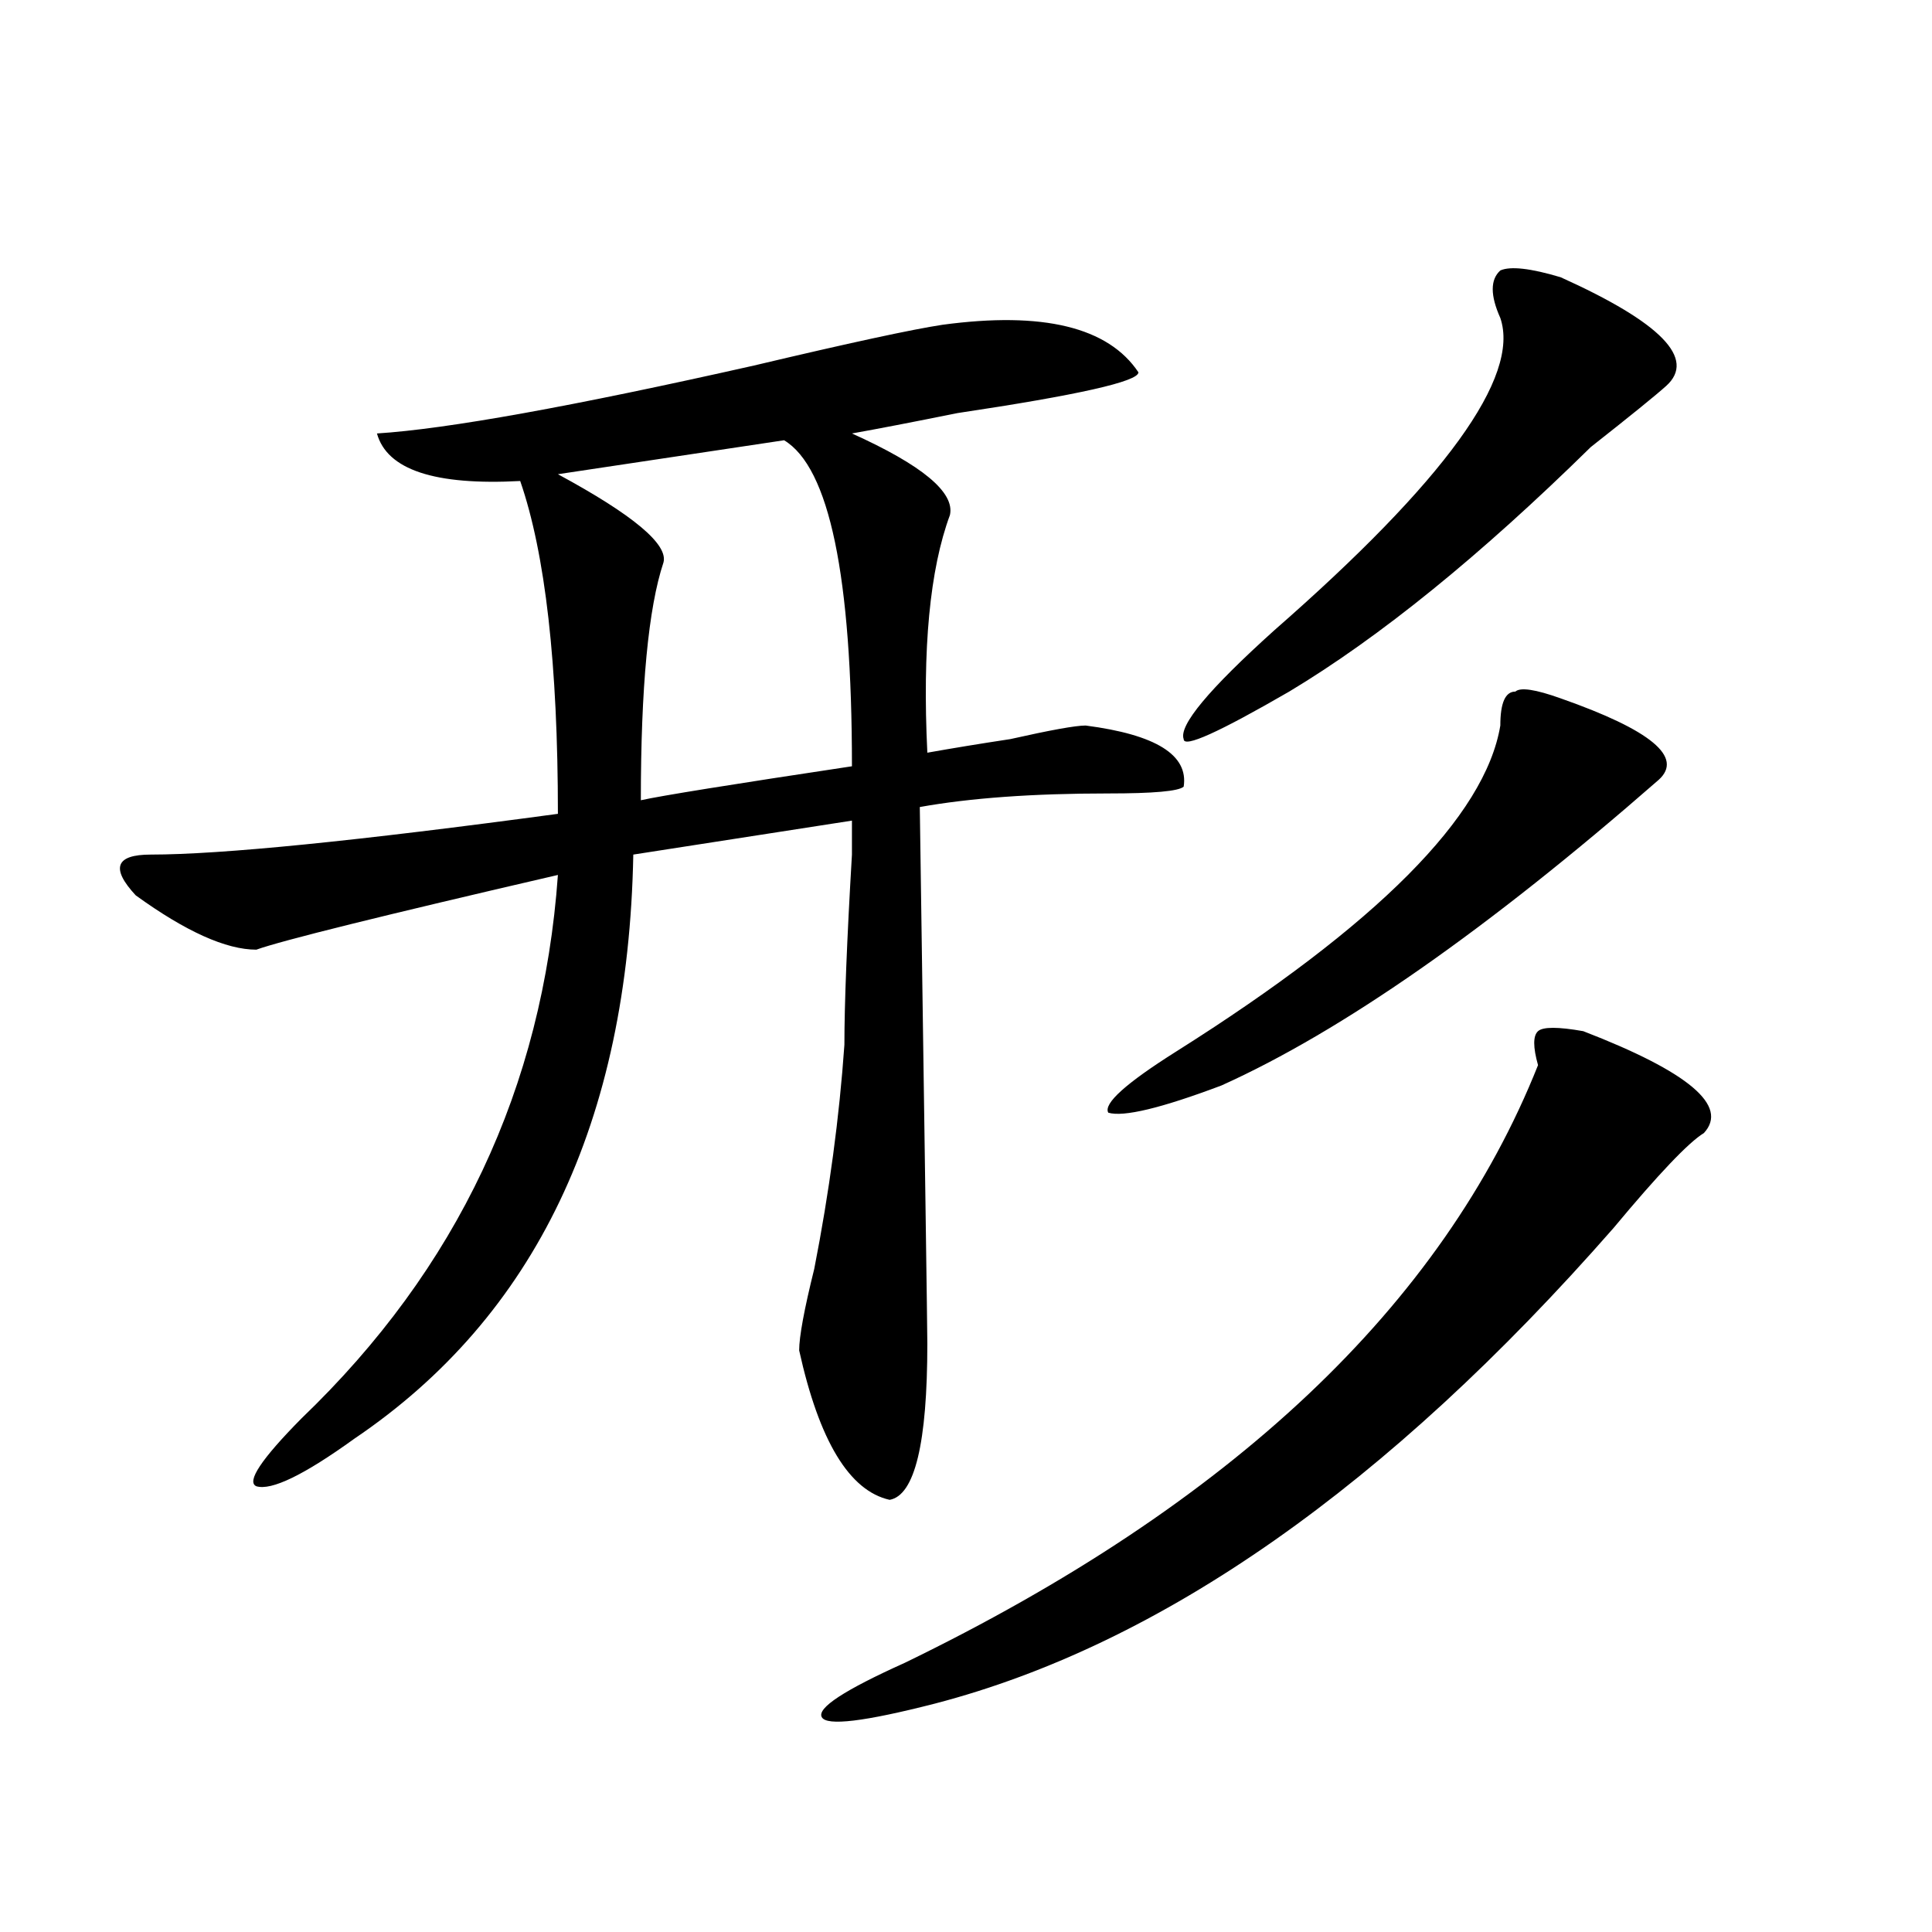
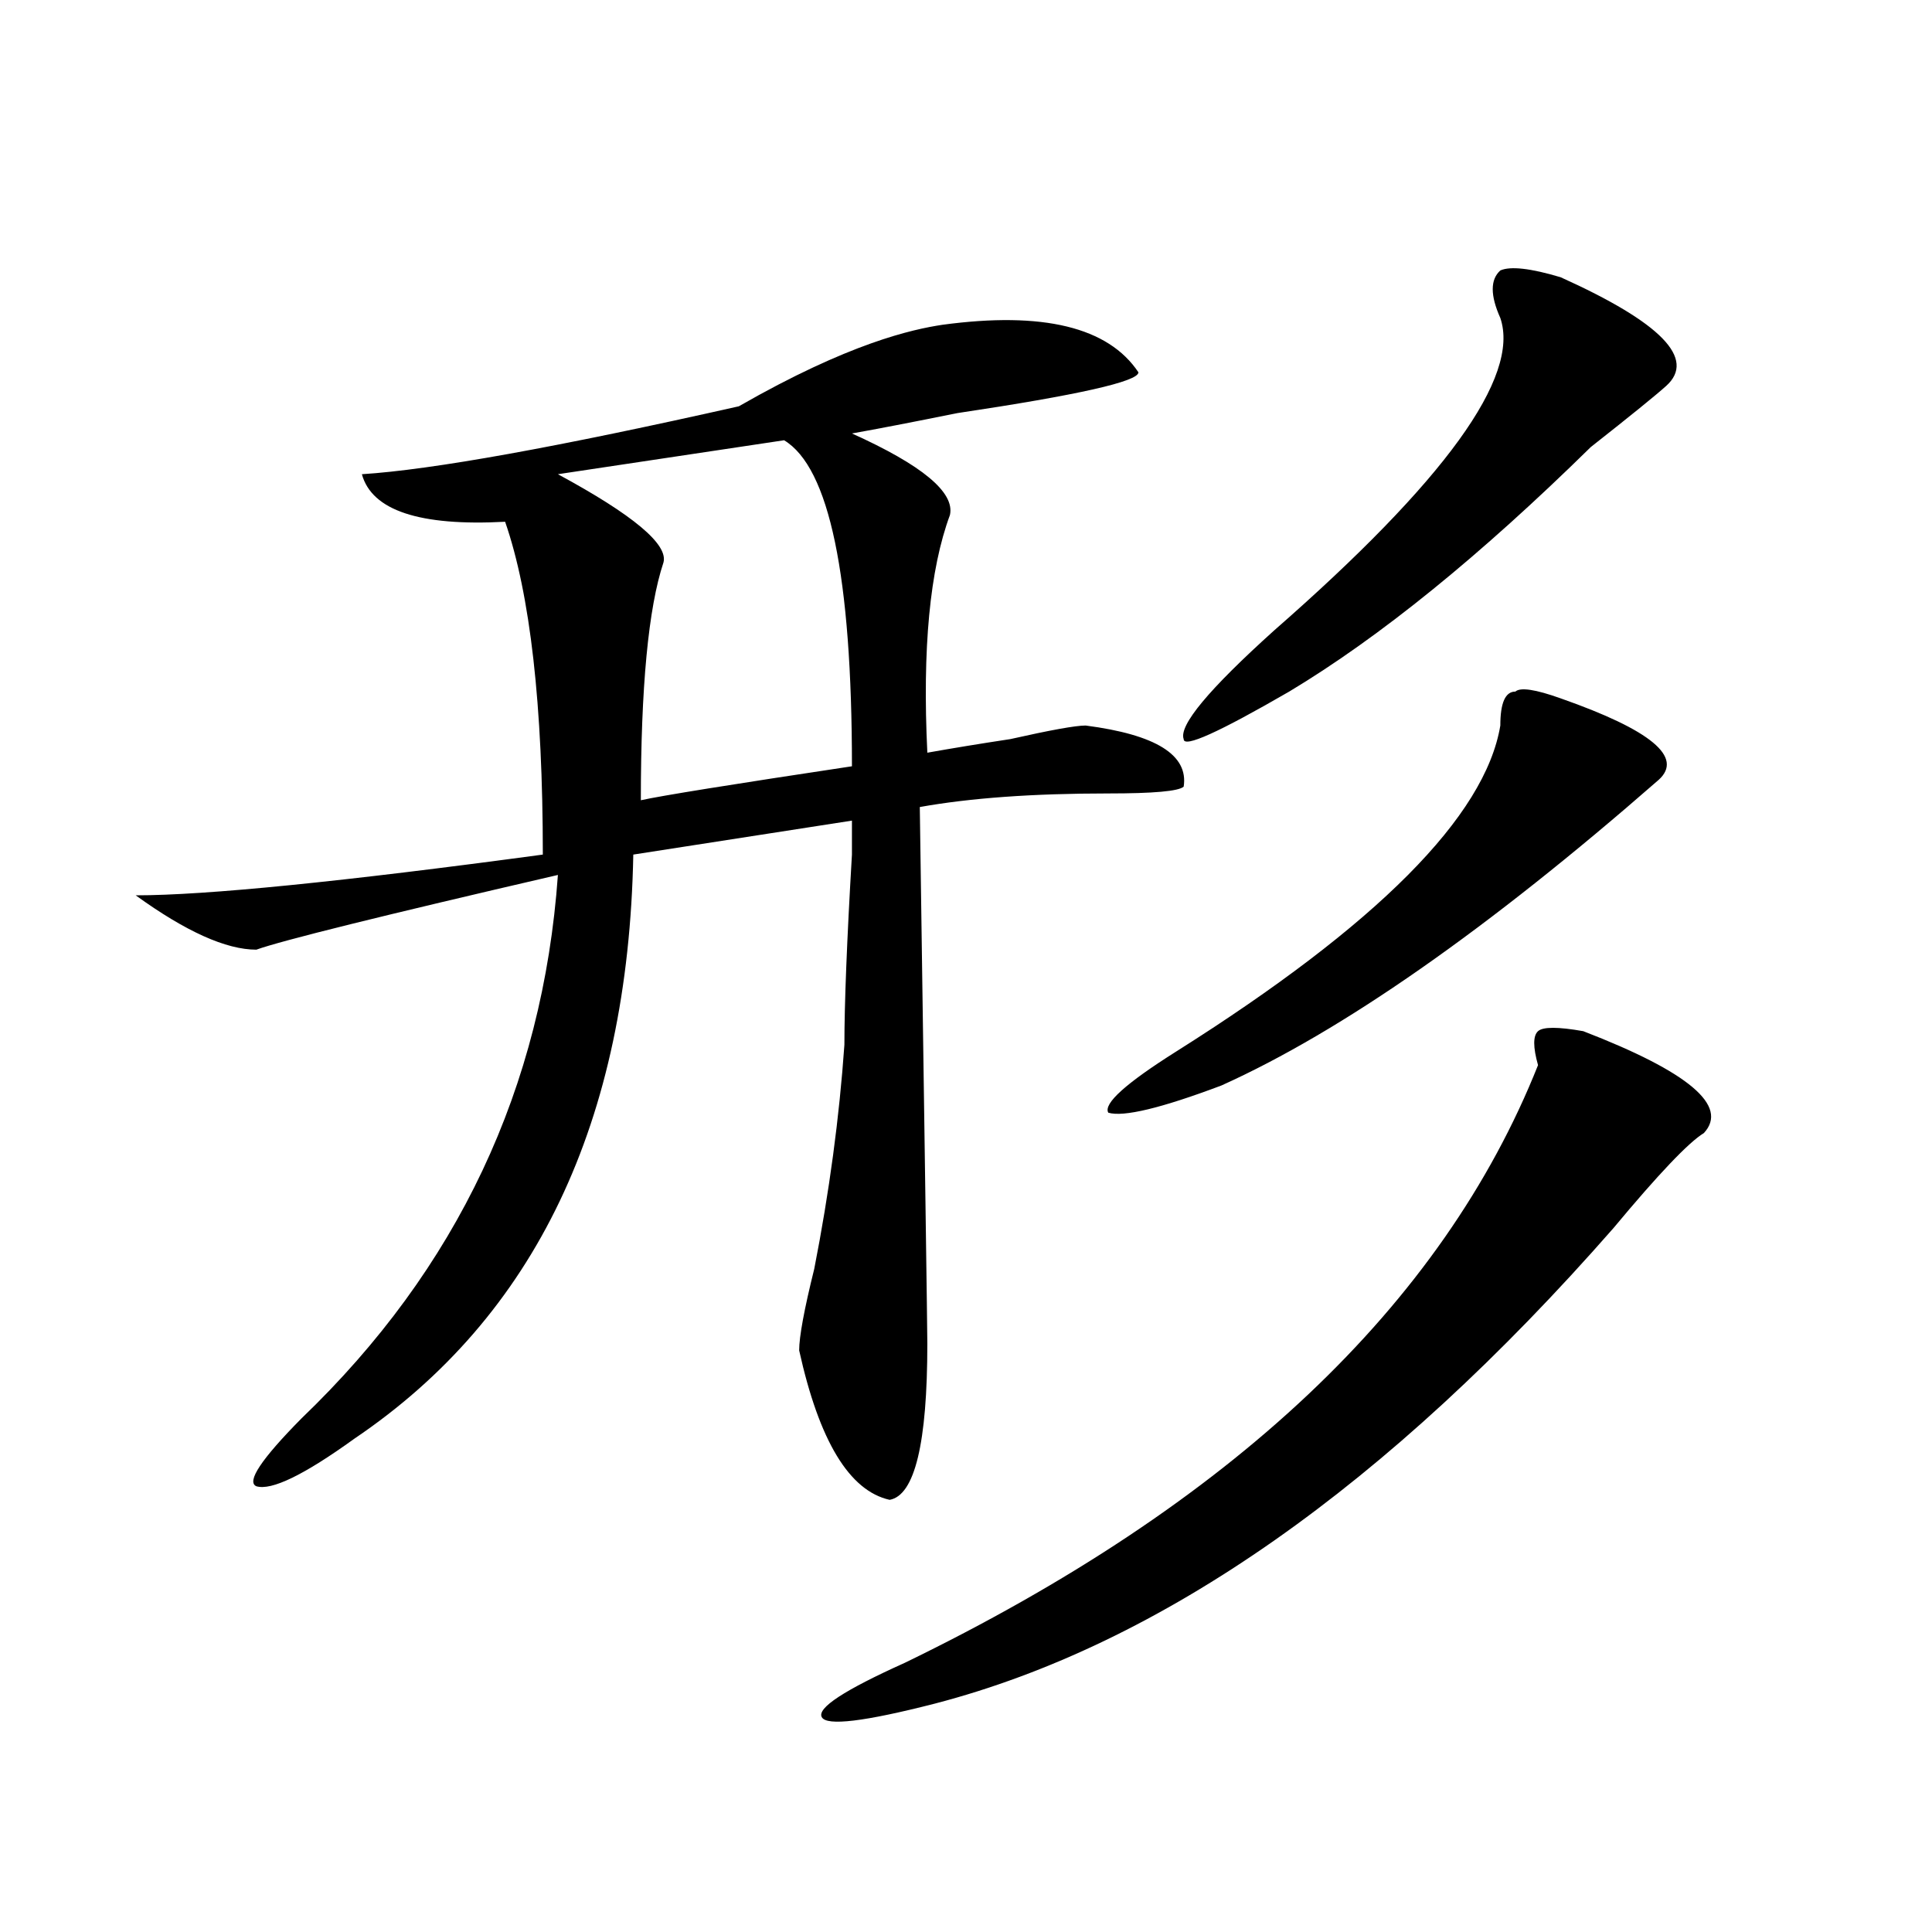
<svg xmlns="http://www.w3.org/2000/svg" version="1.1" id="图层_1" x="0px" y="0px" width="1000px" height="1000px" viewBox="0 0 1000 1000" enable-background="new 0 0 1000 1000" xml:space="preserve">
-   <path d="M487.793,168.109c52.011-7.031,85.852,1.208,101.461,24.609c0,4.724-31.219,11.755-93.656,21.094  c-23.414,4.724-41.645,8.239-54.633,10.547c36.402,16.425,53.291,30.487,50.73,42.188c-10.427,28.125-14.329,69.159-11.707,123.047  c12.988-2.307,27.316-4.669,42.926-7.031c20.792-4.669,33.78-7.031,39.023-7.031c36.402,4.725,53.291,15.271,50.73,31.641  c-2.622,2.362-15.609,3.516-39.023,3.516c-39.023,0-71.584,2.362-97.559,7.031c2.561,178.144,3.902,270.703,3.902,277.734  c0,51.581-6.524,78.553-19.512,80.859c-20.853-4.669-36.463-30.432-46.828-77.344c0-7.031,2.561-21.094,7.805-42.188  c7.805-39.825,12.988-78.497,15.609-116.016c0-21.094,1.281-53.888,3.902-98.438c0-9.338,0-15.216,0-17.578l-113.168,17.578  c-2.622,138.318-50.73,239.063-144.387,302.344c-26.036,18.787-42.926,26.972-50.73,24.609c-5.244-2.307,2.561-14.063,23.414-35.156  c80.608-77.344,124.875-171.057,132.68-281.25c-91.095,21.094-143.106,34.003-156.094,38.672c-15.609,0-36.463-9.338-62.438-28.125  c-13.049-14.063-10.427-21.094,7.805-21.094c36.402,0,106.644-7.031,210.727-21.094c0-77.344-6.524-134.747-19.512-172.266  c-44.267,2.362-68.962-5.823-74.145-24.609c36.402-2.308,101.461-14.063,195.117-35.156  C439.624,177.503,472.184,170.472,487.793,168.109z M405.844,227.875l-117.07,17.578c39.023,21.094,57.194,36.365,54.633,45.703  c-7.805,23.456-11.707,64.49-11.707,123.047c10.365-2.307,46.828-8.185,109.266-17.578  C440.965,298.188,429.258,241.938,405.844,227.875z M819.493,533.734c54.633,21.094,75.425,38.672,62.438,52.734  c-7.805,4.725-23.414,21.094-46.828,49.219c-117.07,133.594-234.141,215.606-351.211,246.094  c-36.463,9.338-55.974,11.7-58.535,7.031c-2.622-4.725,11.707-14.063,42.926-28.125c169.081-82.013,278.347-185.119,327.797-309.375  c-2.622-9.338-2.622-15.216,0-17.578C798.639,531.428,806.444,531.428,819.493,533.734z M807.786,361.469  c46.828,16.425,63.718,30.487,50.73,42.188C770.043,481,694.618,533.734,632.18,561.859c-31.219,11.756-50.73,16.425-58.535,14.063  c-2.622-4.669,9.085-15.216,35.121-31.641c104.022-65.588,159.996-121.838,167.801-168.75c0-11.7,2.561-17.578,7.805-17.578  C786.932,355.646,794.737,356.8,807.786,361.469z M807.786,143.5c52.011,23.456,70.242,42.188,54.633,56.25  c-5.244,4.724-18.231,15.271-39.023,31.641c-57.255,56.25-109.266,98.438-156.094,126.563  c-36.463,21.094-54.633,29.334-54.633,24.609c-2.622-7.031,12.988-25.763,46.828-56.25  c88.412-77.344,127.436-131.231,117.07-161.719c-5.244-11.7-5.244-19.886,0-24.609C781.75,137.677,792.176,138.831,807.786,143.5z" />
+   <path d="M487.793,168.109c52.011-7.031,85.852,1.208,101.461,24.609c0,4.724-31.219,11.755-93.656,21.094  c-23.414,4.724-41.645,8.239-54.633,10.547c36.402,16.425,53.291,30.487,50.73,42.188c-10.427,28.125-14.329,69.159-11.707,123.047  c12.988-2.307,27.316-4.669,42.926-7.031c20.792-4.669,33.78-7.031,39.023-7.031c36.402,4.725,53.291,15.271,50.73,31.641  c-2.622,2.362-15.609,3.516-39.023,3.516c-39.023,0-71.584,2.362-97.559,7.031c2.561,178.144,3.902,270.703,3.902,277.734  c0,51.581-6.524,78.553-19.512,80.859c-20.853-4.669-36.463-30.432-46.828-77.344c0-7.031,2.561-21.094,7.805-42.188  c7.805-39.825,12.988-78.497,15.609-116.016c0-21.094,1.281-53.888,3.902-98.438c0-9.338,0-15.216,0-17.578l-113.168,17.578  c-2.622,138.318-50.73,239.063-144.387,302.344c-26.036,18.787-42.926,26.972-50.73,24.609c-5.244-2.307,2.561-14.063,23.414-35.156  c80.608-77.344,124.875-171.057,132.68-281.25c-91.095,21.094-143.106,34.003-156.094,38.672c-15.609,0-36.463-9.338-62.438-28.125  c36.402,0,106.644-7.031,210.727-21.094c0-77.344-6.524-134.747-19.512-172.266  c-44.267,2.362-68.962-5.823-74.145-24.609c36.402-2.308,101.461-14.063,195.117-35.156  C439.624,177.503,472.184,170.472,487.793,168.109z M405.844,227.875l-117.07,17.578c39.023,21.094,57.194,36.365,54.633,45.703  c-7.805,23.456-11.707,64.49-11.707,123.047c10.365-2.307,46.828-8.185,109.266-17.578  C440.965,298.188,429.258,241.938,405.844,227.875z M819.493,533.734c54.633,21.094,75.425,38.672,62.438,52.734  c-7.805,4.725-23.414,21.094-46.828,49.219c-117.07,133.594-234.141,215.606-351.211,246.094  c-36.463,9.338-55.974,11.7-58.535,7.031c-2.622-4.725,11.707-14.063,42.926-28.125c169.081-82.013,278.347-185.119,327.797-309.375  c-2.622-9.338-2.622-15.216,0-17.578C798.639,531.428,806.444,531.428,819.493,533.734z M807.786,361.469  c46.828,16.425,63.718,30.487,50.73,42.188C770.043,481,694.618,533.734,632.18,561.859c-31.219,11.756-50.73,16.425-58.535,14.063  c-2.622-4.669,9.085-15.216,35.121-31.641c104.022-65.588,159.996-121.838,167.801-168.75c0-11.7,2.561-17.578,7.805-17.578  C786.932,355.646,794.737,356.8,807.786,361.469z M807.786,143.5c52.011,23.456,70.242,42.188,54.633,56.25  c-5.244,4.724-18.231,15.271-39.023,31.641c-57.255,56.25-109.266,98.438-156.094,126.563  c-36.463,21.094-54.633,29.334-54.633,24.609c-2.622-7.031,12.988-25.763,46.828-56.25  c88.412-77.344,127.436-131.231,117.07-161.719c-5.244-11.7-5.244-19.886,0-24.609C781.75,137.677,792.176,138.831,807.786,143.5z" />
</svg>